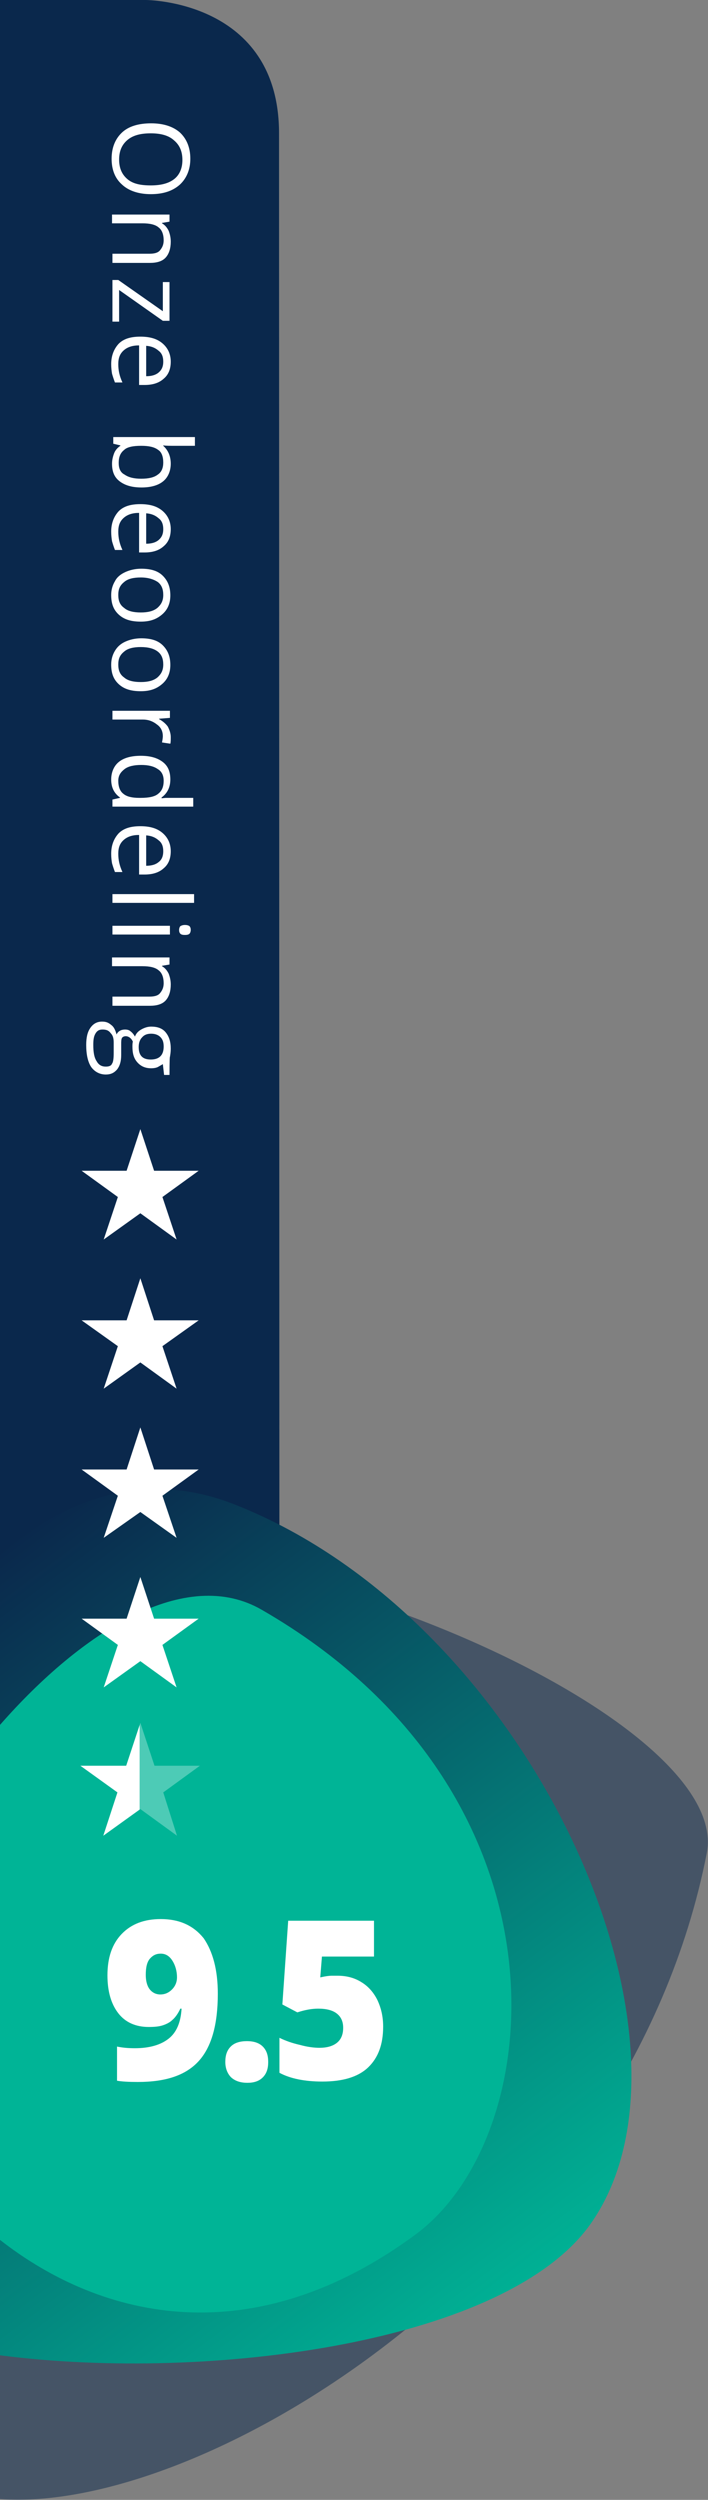
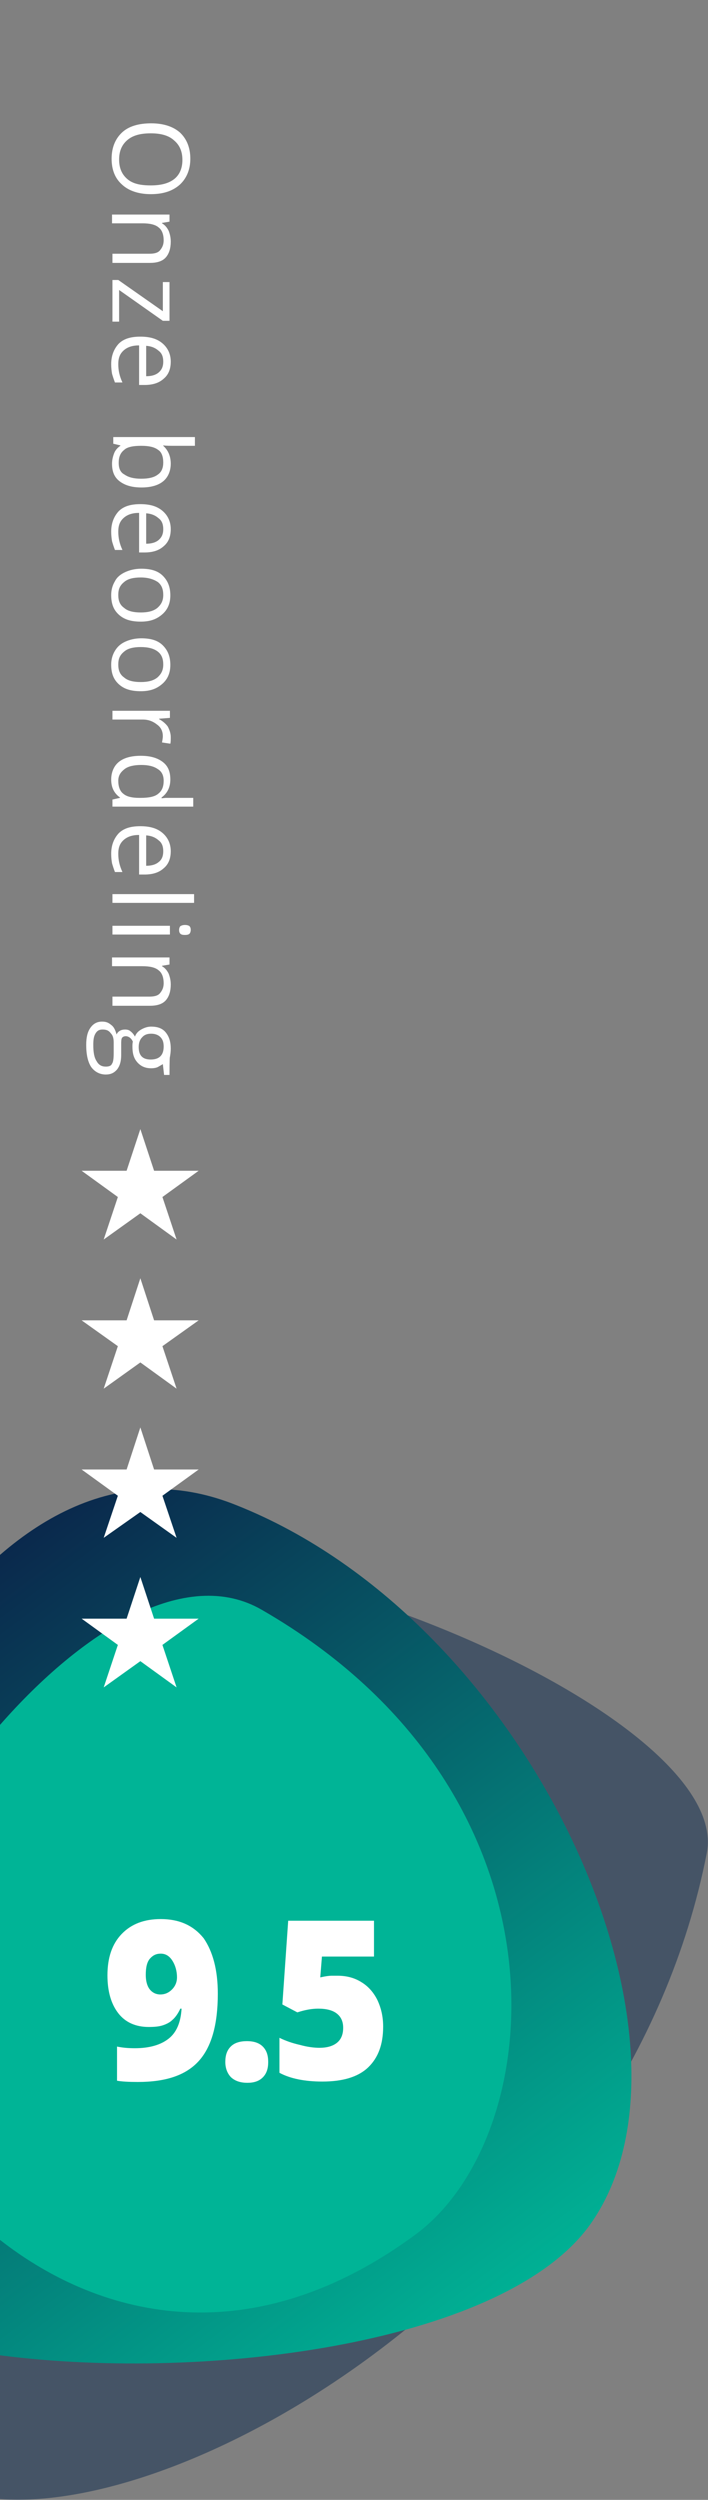
<svg xmlns="http://www.w3.org/2000/svg" xmlns:xlink="http://www.w3.org/1999/xlink" version="1.1" id="Laag_1" x="0px" y="0px" width="170px" height="600px" viewBox="0 0 170 600" style="enable-background:new 0 0 170 600;" xml:space="preserve">
  <rect x="0" y="0" width="170" height="600" fill="#808080" stroke="none" />
  <style type="text/css">
	.st0{fill:#0A284C;}
	.st1{opacity:0.5;fill:#0A284C;enable-background:new    ;}
	
		.st2{clip-path:url(#SVGID_00000066474738938127005680000008392188261098437769_);fill:url(#SVGID_00000049196665564575978450000005064075511496092834_);}
	.st3{fill:#00B496;}
	.st4{fill:none;}
	.st5{enable-background:new    ;}
	.st6{fill:#FFFFFF;}
	.st7{fill:url(#SVGID_00000069367334226655306320000000915537869987063431_);}
</style>
  <g>
    <g>
-       <path class="st0" d="M67.1,439.4H0V0h35c0,0,32,0,32,32L67.1,439.4L67.1,439.4z" />
      <path class="st1" d="M0,373.8c60.3-12.1,176.2,38.2,169.7,71c-19,97-120.4,158.7-169.7,155V373.8z" />
    </g>
    <g>
      <g>
        <g>
          <defs>
            <path id="SVGID_1_" d="M56.6,361.2c71.1,28.1,115.4,128.3,85.6,172C122.4,562.4,50.1,571.8,0,565.3V373.2       c11.3-9.8,24-15.8,37.7-15.8C43.8,357.4,50.1,358.6,56.6,361.2" />
          </defs>
          <clipPath id="SVGID_00000012445391362716914450000014290431027345693373_">
            <use xlink:href="#SVGID_1_" style="overflow:visible;" />
          </clipPath>
          <linearGradient id="SVGID_00000146461964935756546310000017576687696422883006_" gradientUnits="userSpaceOnUse" x1="-1111.652" y1="604.656" x2="-1110.652" y2="604.656" gradientTransform="matrix(-129.845 -172.31 172.31 -129.845 -248389.875 -112500.148)">
            <stop offset="0" style="stop-color:#00B496" />
            <stop offset="1" style="stop-color:#0A284C" />
          </linearGradient>
          <polygon style="clip-path:url(#SVGID_00000012445391362716914450000014290431027345693373_);fill:url(#SVGID_00000146461964935756546310000017576687696422883006_);" points="      275,494.1 109.7,274.8 -103,435.1 62.3,654.4     " />
        </g>
      </g>
    </g>
    <g>
      <path class="st3" d="M0,414c19.8-22.6,44.7-38.2,62.9-27.6c75.8,43.7,69.4,125.8,36.9,149.9C61,564.9,24.8,557,0,537.6V414z" />
    </g>
    <rect x="24.2" y="455.8" class="st4" width="71.8" height="61.3" />
    <g class="st5">
      <path class="st6" d="M52.3,478.5c0,7.4-1.5,12.8-4.6,16.2s-7.9,5-14.6,5c-2.2,0-3.9-0.1-5-0.3v-8.2c1.4,0.3,2.8,0.4,4.3,0.4    c3.5,0,6.2-0.8,8.1-2.3s2.9-3.9,3.1-7.2h-0.3c-0.6,1.3-1.3,2.2-1.9,2.7c-0.6,0.6-1.4,1-2.3,1.3c-0.9,0.3-2,0.4-3.4,0.4    c-3.1,0-5.6-1.1-7.3-3.3s-2.6-5.2-2.6-9.1c0-4.2,1.1-7.5,3.4-9.9s5.4-3.6,9.4-3.6c4.4,0,7.8,1.5,10.3,4.6    C51.1,468.4,52.3,472.8,52.3,478.5z M38.6,468.9c-1.1,0-1.9,0.4-2.6,1.2s-1,2.1-1,3.9c0,1.4,0.3,2.6,0.9,3.4    c0.6,0.8,1.5,1.3,2.6,1.3s2-0.4,2.8-1.2c0.8-0.8,1.2-1.8,1.2-2.9c0-1.5-0.4-2.9-1.1-4C40.7,469.5,39.8,468.9,38.6,468.9z" />
      <path class="st6" d="M54.1,494.9c0-1.6,0.4-2.8,1.3-3.7c0.9-0.9,2.2-1.3,3.9-1.3c1.6,0,2.9,0.4,3.8,1.3c0.9,0.9,1.3,2.1,1.3,3.7    s-0.4,2.8-1.3,3.7c-0.9,0.9-2.1,1.3-3.7,1.3c-1.6,0-2.9-0.4-3.9-1.3C54.6,497.7,54.1,496.4,54.1,494.9z" />
      <path class="st6" d="M81.1,474.2c2.1,0,4,0.5,5.6,1.5c1.7,1,3,2.5,3.9,4.3c0.9,1.9,1.4,4,1.4,6.4c0,4.3-1.2,7.5-3.6,9.8    s-6.1,3.4-11,3.4c-4.2,0-7.7-0.7-10.3-2.1v-8.4c1.4,0.7,3.1,1.3,4.9,1.7c1.8,0.5,3.4,0.7,4.7,0.7c1.8,0,3.2-0.4,4.2-1.2    c1-0.8,1.5-2,1.5-3.6c0-1.5-0.5-2.6-1.5-3.4s-2.5-1.2-4.5-1.2c-1.5,0-3.2,0.3-5,0.9l-3.6-1.9l1.4-20.1h20.6v8.6H77.3l-0.4,5    c1.3-0.3,2.2-0.4,2.7-0.4S80.6,474.2,81.1,474.2z" />
    </g>
    <rect x="19.5" y="28.2" class="st4" width="27.3" height="224.9" />
    <g class="st5">
      <path class="st6" d="M36.2,46.6c-2.9,0-5.3-0.8-6.9-2.3c-1.7-1.5-2.5-3.6-2.5-6.2c0-2.7,0.9-4.8,2.5-6.3c1.6-1.5,4-2.2,7-2.2    s5.3,0.8,6.9,2.2c1.6,1.5,2.5,3.6,2.5,6.3c0,2.6-0.9,4.7-2.5,6.2C41.4,45.9,39.1,46.6,36.2,46.6z M36.2,32c-2.5,0-4.3,0.5-5.6,1.6    s-2,2.6-2,4.7c0,2.1,0.7,3.6,2,4.7c1.3,1.1,3.1,1.5,5.6,1.5s4.3-0.5,5.6-1.5c1.3-1,2-2.6,2-4.6c0-2.1-0.7-3.6-2-4.7    C40.5,32.5,38.6,32,36.2,32z" />
      <path class="st6" d="M27,60.9h8.9c1.1,0,2-0.2,2.5-0.8s0.9-1.3,0.9-2.4c0-1.4-0.4-2.5-1.2-3.1c-0.8-0.7-2.1-1-3.9-1h-7.3v-2.1    h13.8v1.7l-1.8,0.3v0.1c0.7,0.4,1.2,1,1.6,1.8c0.3,0.8,0.5,1.6,0.5,2.6c0,1.6-0.4,2.9-1.2,3.8c-0.8,0.9-2.1,1.3-3.8,1.3h-9    C27,63.3,27,60.9,27,60.9z" />
      <path class="st6" d="M27,77.2v-10h1.4l10.7,7.5v-7h1.6V77h-1.6l-10.5-7.4v7.6H27z" />
      <path class="st6" d="M26.7,87.4c0-2.1,0.7-3.7,1.8-4.9c1.2-1.2,2.9-1.7,5.2-1.7c2.3,0,4,0.5,5.3,1.6c1.3,1.1,2,2.6,2,4.4    c0,1.7-0.5,3.1-1.7,4.1c-1.1,1-2.6,1.5-4.6,1.5h-1.3v-9.5c-1.6,0-2.8,0.4-3.7,1.2c-0.9,0.8-1.3,1.8-1.3,3.3c0,1.5,0.3,2.9,1,4.4    h-1.8c-0.3-0.8-0.5-1.4-0.7-2.1C26.8,89.1,26.7,88.3,26.7,87.4z M39.2,86.8c0-1.1-0.3-2-1.1-2.6c-0.8-0.7-1.7-1.1-3-1.2v7.3    c1.3,0,2.3-0.3,3-0.9C38.9,88.7,39.2,87.9,39.2,86.8z" />
      <path class="st6" d="M41,111.3c0,1.8-0.7,3.3-1.8,4.2c-1.2,1-3,1.5-5.2,1.5c-2.3,0-4-0.5-5.3-1.5c-1.3-1-1.8-2.4-1.8-4.2    c0-0.9,0.2-1.7,0.5-2.5c0.3-0.8,0.9-1.4,1.5-1.8v-0.1l-1.7-0.4v-1.6h19.6v2.1h-4.8c-1.1,0-2.1,0-2.8-0.1v0.1    C40.3,108,41,109.4,41,111.3z M39.2,111c0-1.4-0.4-2.5-1.2-3c-0.9-0.7-2.2-1-4.1-1c-2,0-3.4,0.3-4.1,1c-0.9,0.7-1.3,1.7-1.3,3.1    c0,1.3,0.4,2.3,1.4,2.8c1,0.7,2.3,1,4,1c1.8,0,3.1-0.3,4-1C38.8,113.3,39.2,112.3,39.2,111z" />
      <path class="st6" d="M26.7,127.6c0-2.1,0.7-3.7,1.8-4.9c1.2-1.2,2.9-1.7,5.2-1.7c2.3,0,4,0.5,5.3,1.6c1.3,1.1,2,2.6,2,4.4    c0,1.7-0.5,3.1-1.7,4.1c-1.1,1-2.6,1.5-4.6,1.5h-1.3v-9.5c-1.6,0-2.8,0.4-3.7,1.2c-0.9,0.8-1.3,1.8-1.3,3.3c0,1.5,0.3,2.9,1,4.4    h-1.8c-0.3-0.8-0.5-1.4-0.7-2.1C26.8,129.3,26.7,128.5,26.7,127.6z M39.2,127c0-1.1-0.3-2-1.1-2.6c-0.8-0.7-1.7-1.1-3-1.2v7.3    c1.3,0,2.3-0.3,3-0.9C38.9,128.9,39.2,128.1,39.2,127z" />
      <path class="st6" d="M33.8,149.2c-2.3,0-4-0.5-5.3-1.7s-1.8-2.7-1.8-4.7c0-1.2,0.3-2.3,0.9-3.3c0.5-1,1.4-1.7,2.5-2.2    c1.1-0.5,2.4-0.8,3.8-0.8c2.3,0,4,0.5,5.2,1.7c1.2,1.2,1.8,2.7,1.8,4.7s-0.7,3.5-2,4.6S36.1,149.2,33.8,149.2z M33.8,138.6    c-1.7,0-3.1,0.3-4,1.1c-1,0.8-1.4,1.7-1.4,3.1c0,1.4,0.4,2.4,1.4,3.1c0.9,0.8,2.3,1.1,4,1.1c1.7,0,3-0.3,4-1.1    c0.9-0.8,1.4-1.7,1.4-3.1s-0.4-2.4-1.3-3.1C37,139.1,35.7,138.6,33.8,138.6z" />
      <path class="st6" d="M33.8,165.9c-2.3,0-4-0.5-5.3-1.7s-1.8-2.7-1.8-4.7c0-1.2,0.3-2.3,0.9-3.3s1.4-1.7,2.5-2.2    c1.1-0.5,2.4-0.8,3.8-0.8c2.3,0,4,0.5,5.2,1.7s1.8,2.7,1.8,4.7c0,2-0.7,3.5-2,4.6S36.1,165.9,33.8,165.9z M33.8,155.3    c-1.7,0-3.1,0.3-4,1.1c-1,0.8-1.4,1.7-1.4,3.1c0,1.4,0.4,2.4,1.4,3.1c0.9,0.8,2.3,1.1,4,1.1c1.7,0,3-0.3,4-1.1    c0.9-0.8,1.4-1.7,1.4-3.1c0-1.4-0.4-2.4-1.3-3.1C37,155.7,35.7,155.3,33.8,155.3z" />
      <path class="st6" d="M41,176.9c0,0.7,0,1.2-0.1,1.6l-2-0.3c0.1-0.5,0.2-1.1,0.2-1.5c0-1.1-0.4-2.1-1.4-2.8c-1-0.8-2.1-1.2-3.4-1.2    H27v-2.1h13.8v1.7l-2.6,0.2v0.1c0.9,0.5,1.6,1.1,2.1,1.8C40.7,175.2,41,176,41,176.9z" />
      <path class="st6" d="M28.8,191.5v-0.1c-1.4-1-2.1-2.4-2.1-4.3c0-1.8,0.7-3.3,1.8-4.2c1.2-1,3-1.5,5.3-1.5c2.3,0,4,0.5,5.3,1.5    c1.3,1,1.8,2.4,1.8,4.2s-0.7,3.3-2.1,4.3v0.2l1-0.1h1h5.6v2.1H27v-1.7L28.8,191.5z M28.4,187.4c0,1.4,0.4,2.5,1.2,3.1    c0.8,0.7,2.1,1,3.8,1h0.4c2,0,3.4-0.3,4.2-1c0.9-0.7,1.3-1.7,1.3-3.1c0-1.2-0.4-2.2-1.4-2.8c-1-0.7-2.3-1-4-1s-3.1,0.3-4,1    C29,185.3,28.4,186.1,28.4,187.4z" />
      <path class="st6" d="M26.7,204.9c0-2.1,0.7-3.7,1.8-4.9c1.2-1.2,2.9-1.7,5.2-1.7c2.3,0,4,0.5,5.3,1.6c1.3,1.1,2,2.6,2,4.4    c0,1.7-0.5,3.1-1.7,4.1c-1.1,1-2.6,1.5-4.6,1.5h-1.3v-9.5c-1.6,0-2.8,0.4-3.7,1.2c-0.9,0.8-1.3,1.8-1.3,3.3c0,1.5,0.3,2.9,1,4.4    h-1.8c-0.3-0.8-0.5-1.4-0.7-2.1C26.8,206.6,26.7,205.9,26.7,204.9z M39.2,204.3c0-1.1-0.3-2-1.1-2.6c-0.8-0.7-1.7-1.1-3-1.2v7.3    c1.3,0,2.3-0.3,3-0.9C38.9,206.3,39.2,205.4,39.2,204.3z" />
      <path class="st6" d="M27,216.7v-2.1h19.6v2.1H27z" />
      <path class="st6" d="M27,224.3v-2.1h13.8v2.1H27z M44.4,222c0.4,0,0.9,0.1,1.1,0.3c0.2,0.2,0.3,0.5,0.3,0.9c0,0.3-0.1,0.7-0.3,0.9    c-0.2,0.2-0.5,0.3-1.1,0.3s-0.9-0.1-1.1-0.3c-0.2-0.2-0.3-0.5-0.3-0.9c0-0.3,0.1-0.7,0.3-0.9C43.6,222.1,44,222,44.4,222z" />
      <path class="st6" d="M27,239.2h8.9c1.1,0,2-0.2,2.5-0.8s0.9-1.3,0.9-2.4c0-1.4-0.4-2.5-1.2-3.1c-0.8-0.7-2.1-1-3.9-1h-7.3v-2.1    h13.8v1.7l-1.8,0.3v0.1c0.7,0.4,1.2,1,1.6,1.8c0.3,0.8,0.5,1.6,0.5,2.6c0,1.6-0.4,2.9-1.2,3.8c-0.8,0.9-2.1,1.3-3.8,1.3h-9    C27,241.6,27,239.2,27,239.2z" />
      <path class="st6" d="M40.7,258h-1.3l-0.3-2.6c-0.3,0.2-0.7,0.4-1.2,0.7c-0.4,0.2-1,0.3-1.6,0.3c-1.3,0-2.4-0.4-3.3-1.4    c-0.9-1-1.2-2.2-1.2-3.8c0-0.4,0-0.8,0.1-1.2c-0.4-0.9-1.1-1.3-1.7-1.3c-0.3,0-0.7,0.1-0.9,0.4c-0.2,0.3-0.2,0.9-0.2,1.6v2.5    c0,1.5-0.3,2.6-1,3.5c-0.7,0.8-1.5,1.2-2.7,1.2c-1.5,0-2.7-0.7-3.5-1.8c-0.8-1.2-1.2-3-1.2-5.3c0-1.8,0.3-3.1,1-4.1    c0.7-1,1.6-1.5,2.8-1.5c0.9,0,1.5,0.2,2.2,0.8c0.7,0.5,1,1.3,1.3,2.3c0.1-0.3,0.4-0.7,0.8-0.9c0.3-0.2,0.8-0.3,1.2-0.3    c0.5,0,1,0.1,1.3,0.4c0.3,0.2,0.8,0.7,1.1,1.3c0.3-0.8,0.8-1.3,1.5-1.7c0.7-0.4,1.5-0.7,2.4-0.7c1.5,0,2.7,0.4,3.5,1.4    c0.8,1,1.2,2.2,1.2,3.9c0,0.8-0.1,1.4-0.2,2C40.7,253.6,40.7,258,40.7,258z M24.6,247.1c-0.8,0-1.3,0.3-1.7,1    c-0.4,0.7-0.5,1.5-0.5,2.7c0,1.7,0.2,3,0.8,3.9c0.5,0.9,1.2,1.3,2.2,1.3c0.8,0,1.3-0.2,1.5-0.7c0.3-0.4,0.4-1.3,0.4-2.6v-2.5    c0-1-0.2-1.7-0.7-2.2C26.1,247.3,25.5,247.1,24.6,247.1z M36.3,248.1c-1,0-1.7,0.3-2.2,0.9c-0.5,0.5-0.8,1.3-0.8,2.3    c0,2.1,1,3,2.9,3c2.1,0,3.1-1.1,3.1-3.1c0-1-0.2-1.7-0.8-2.3C38.1,248.5,37.4,248.1,36.3,248.1z" />
    </g>
    <polygon class="st6" points="30.4,281 19.6,281 28.3,287.3 24.9,297.5 33.7,291.2 42.4,297.5 39,287.3 47.7,281 37,281 33.7,271     " />
    <polygon class="st6" points="30.4,316.9 19.6,316.9 28.3,323.1 24.9,333.3 33.7,327 42.4,333.3 39,323.1 47.7,316.9 37,316.9    33.7,306.8  " />
    <polygon class="st6" points="30.4,352.7 19.6,352.7 28.3,359 24.9,369.1 33.7,362.9 42.4,369.1 39,359 47.7,352.7 37,352.7    33.7,342.6  " />
    <polygon class="st6" points="30.4,388.5 19.6,388.5 28.3,394.8 24.9,405 33.7,398.7 42.4,405 39,394.8 47.7,388.5 37,388.5    33.7,378.5  " />
    <linearGradient id="SVGID_00000042722557805401135750000015696076054336662172_" gradientUnits="userSpaceOnUse" x1="-1069.394" y1="16.072" x2="-1068.394" y2="16.072" gradientTransform="matrix(28.7 0 0 27.1 30710.9 -8.496)">
      <stop offset="0.5" style="stop-color:#FFFFFF" />
      <stop offset="0.5" style="stop-color:#FFFFFF;stop-opacity:0.3" />
    </linearGradient>
-     <polygon style="fill:url(#SVGID_00000042722557805401135750000015696076054336662172_);" points="30.3,423.8 19.3,423.8    28.2,430.2 24.8,440.6 33.7,434.2 42.5,440.6 39.2,430.2 48,423.8 37.1,423.8 33.7,413.5  " />
  </g>
</svg>